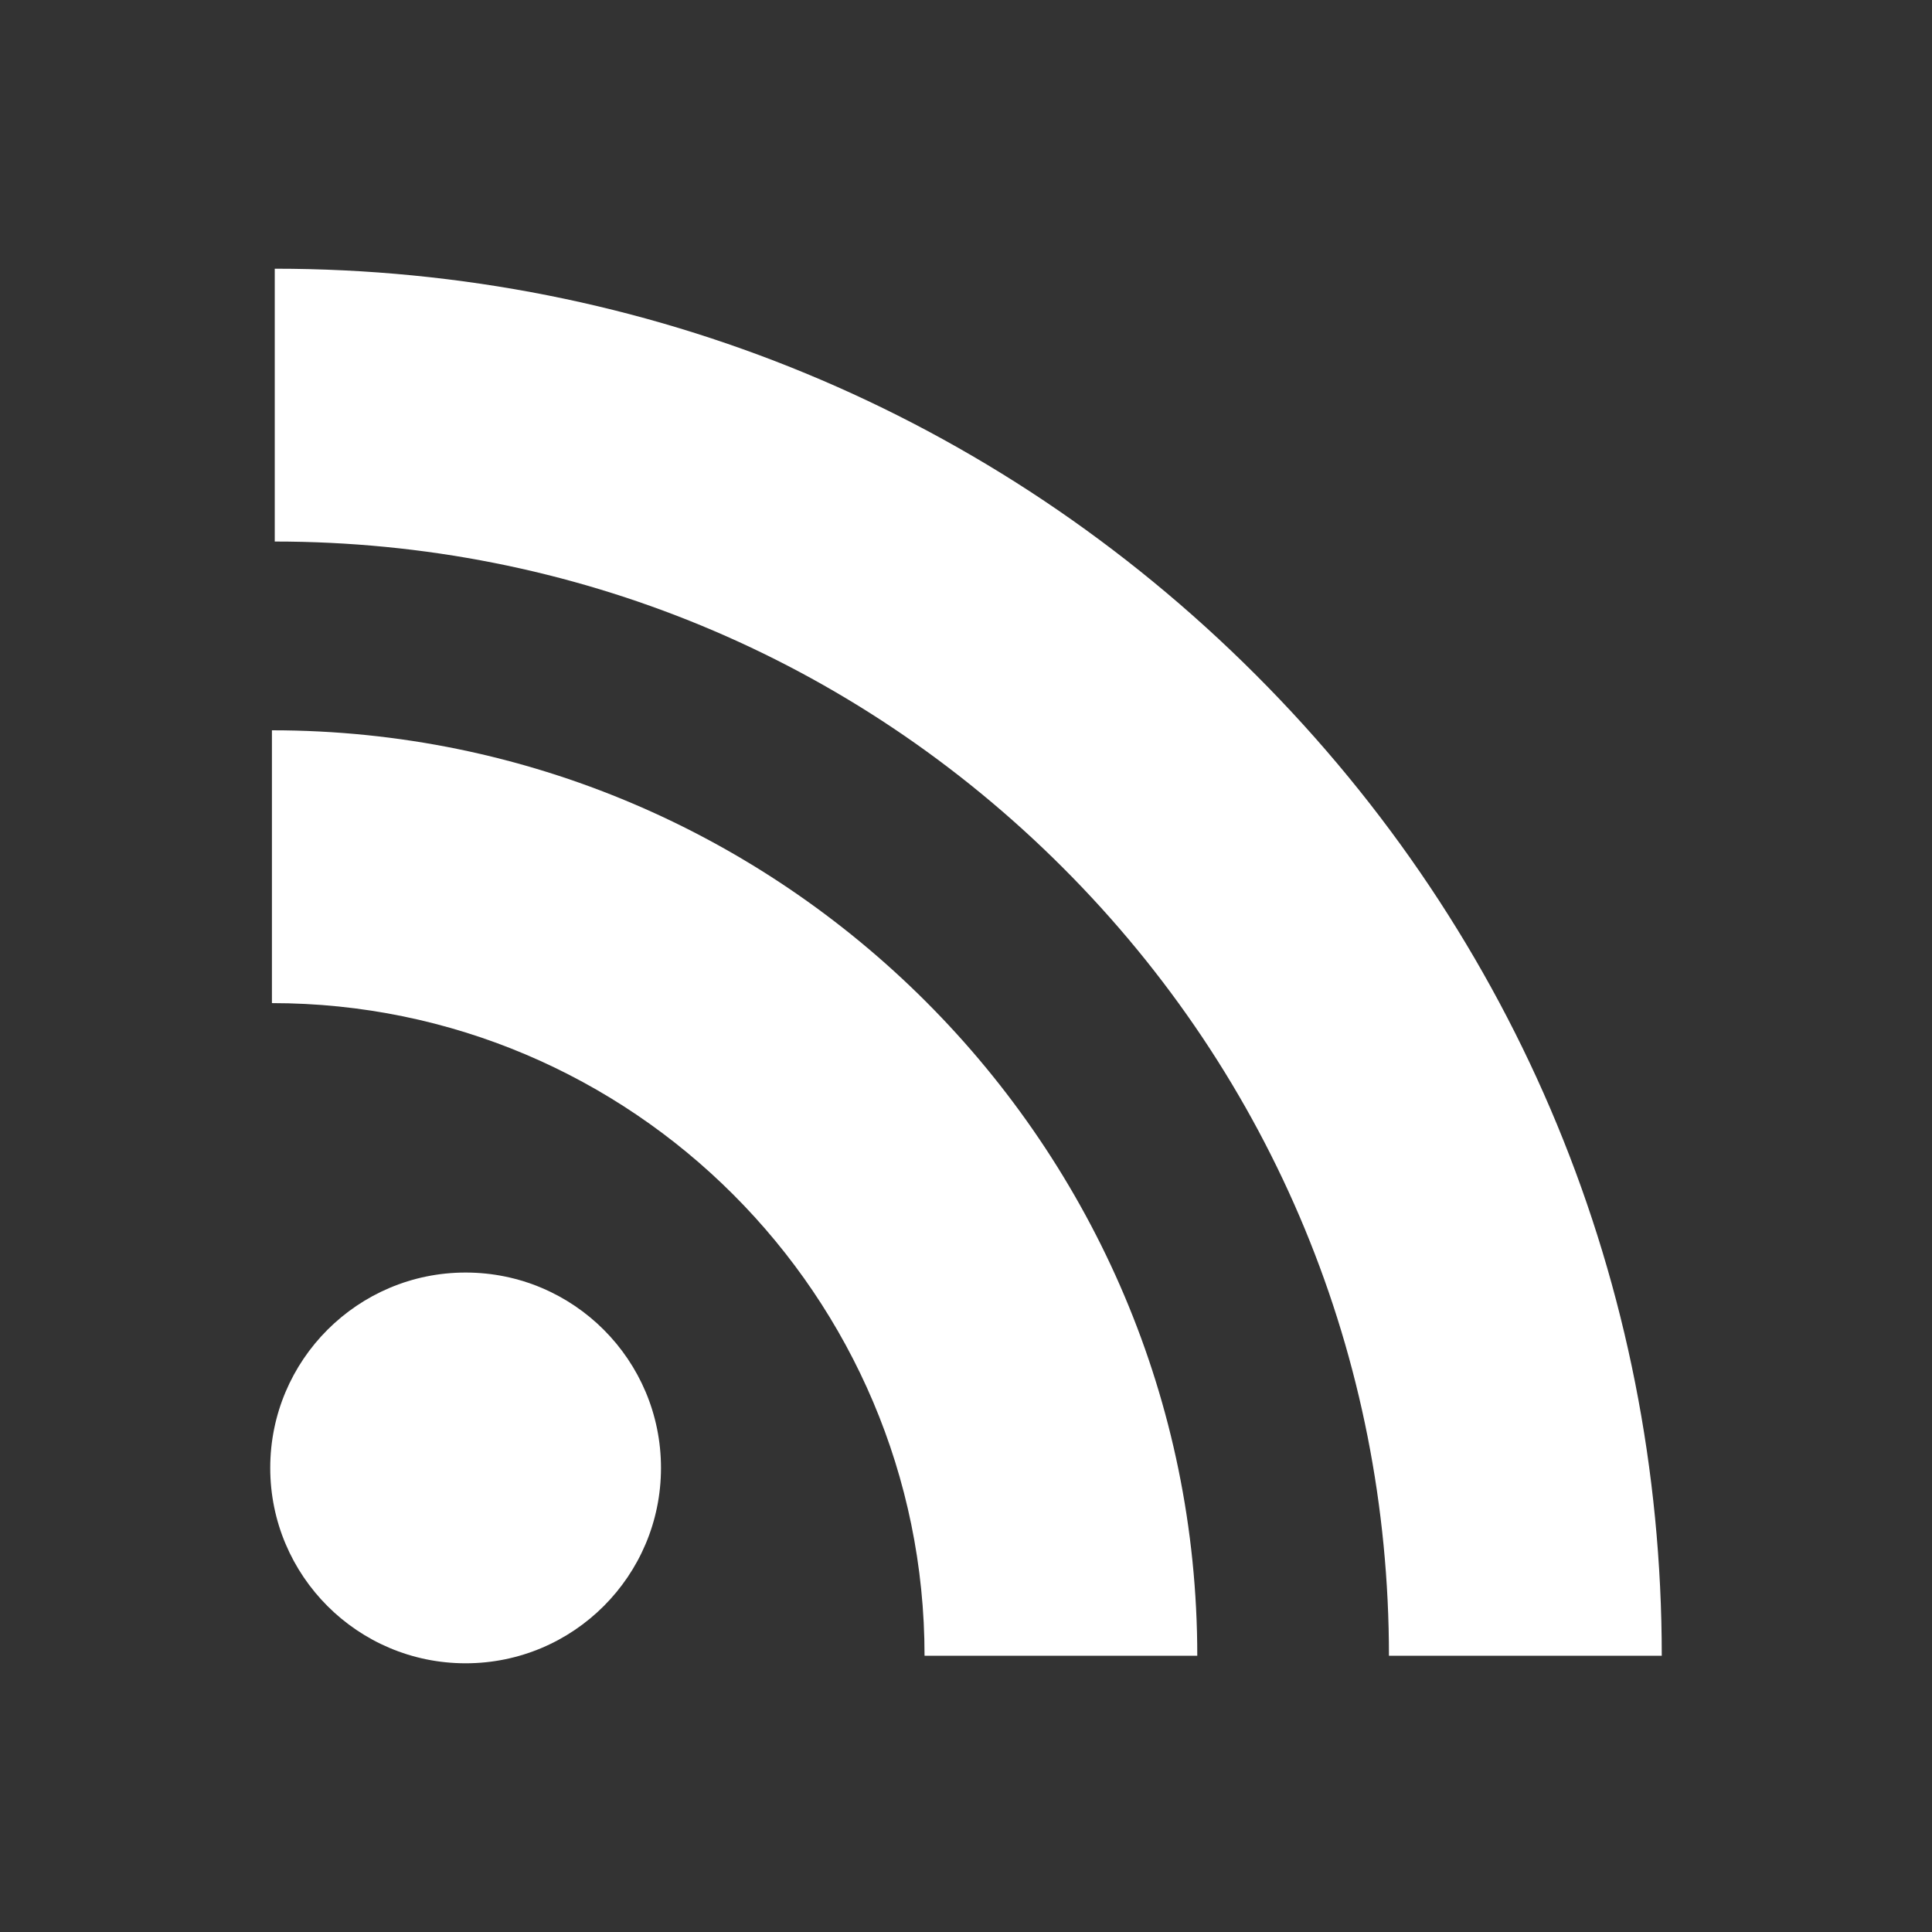
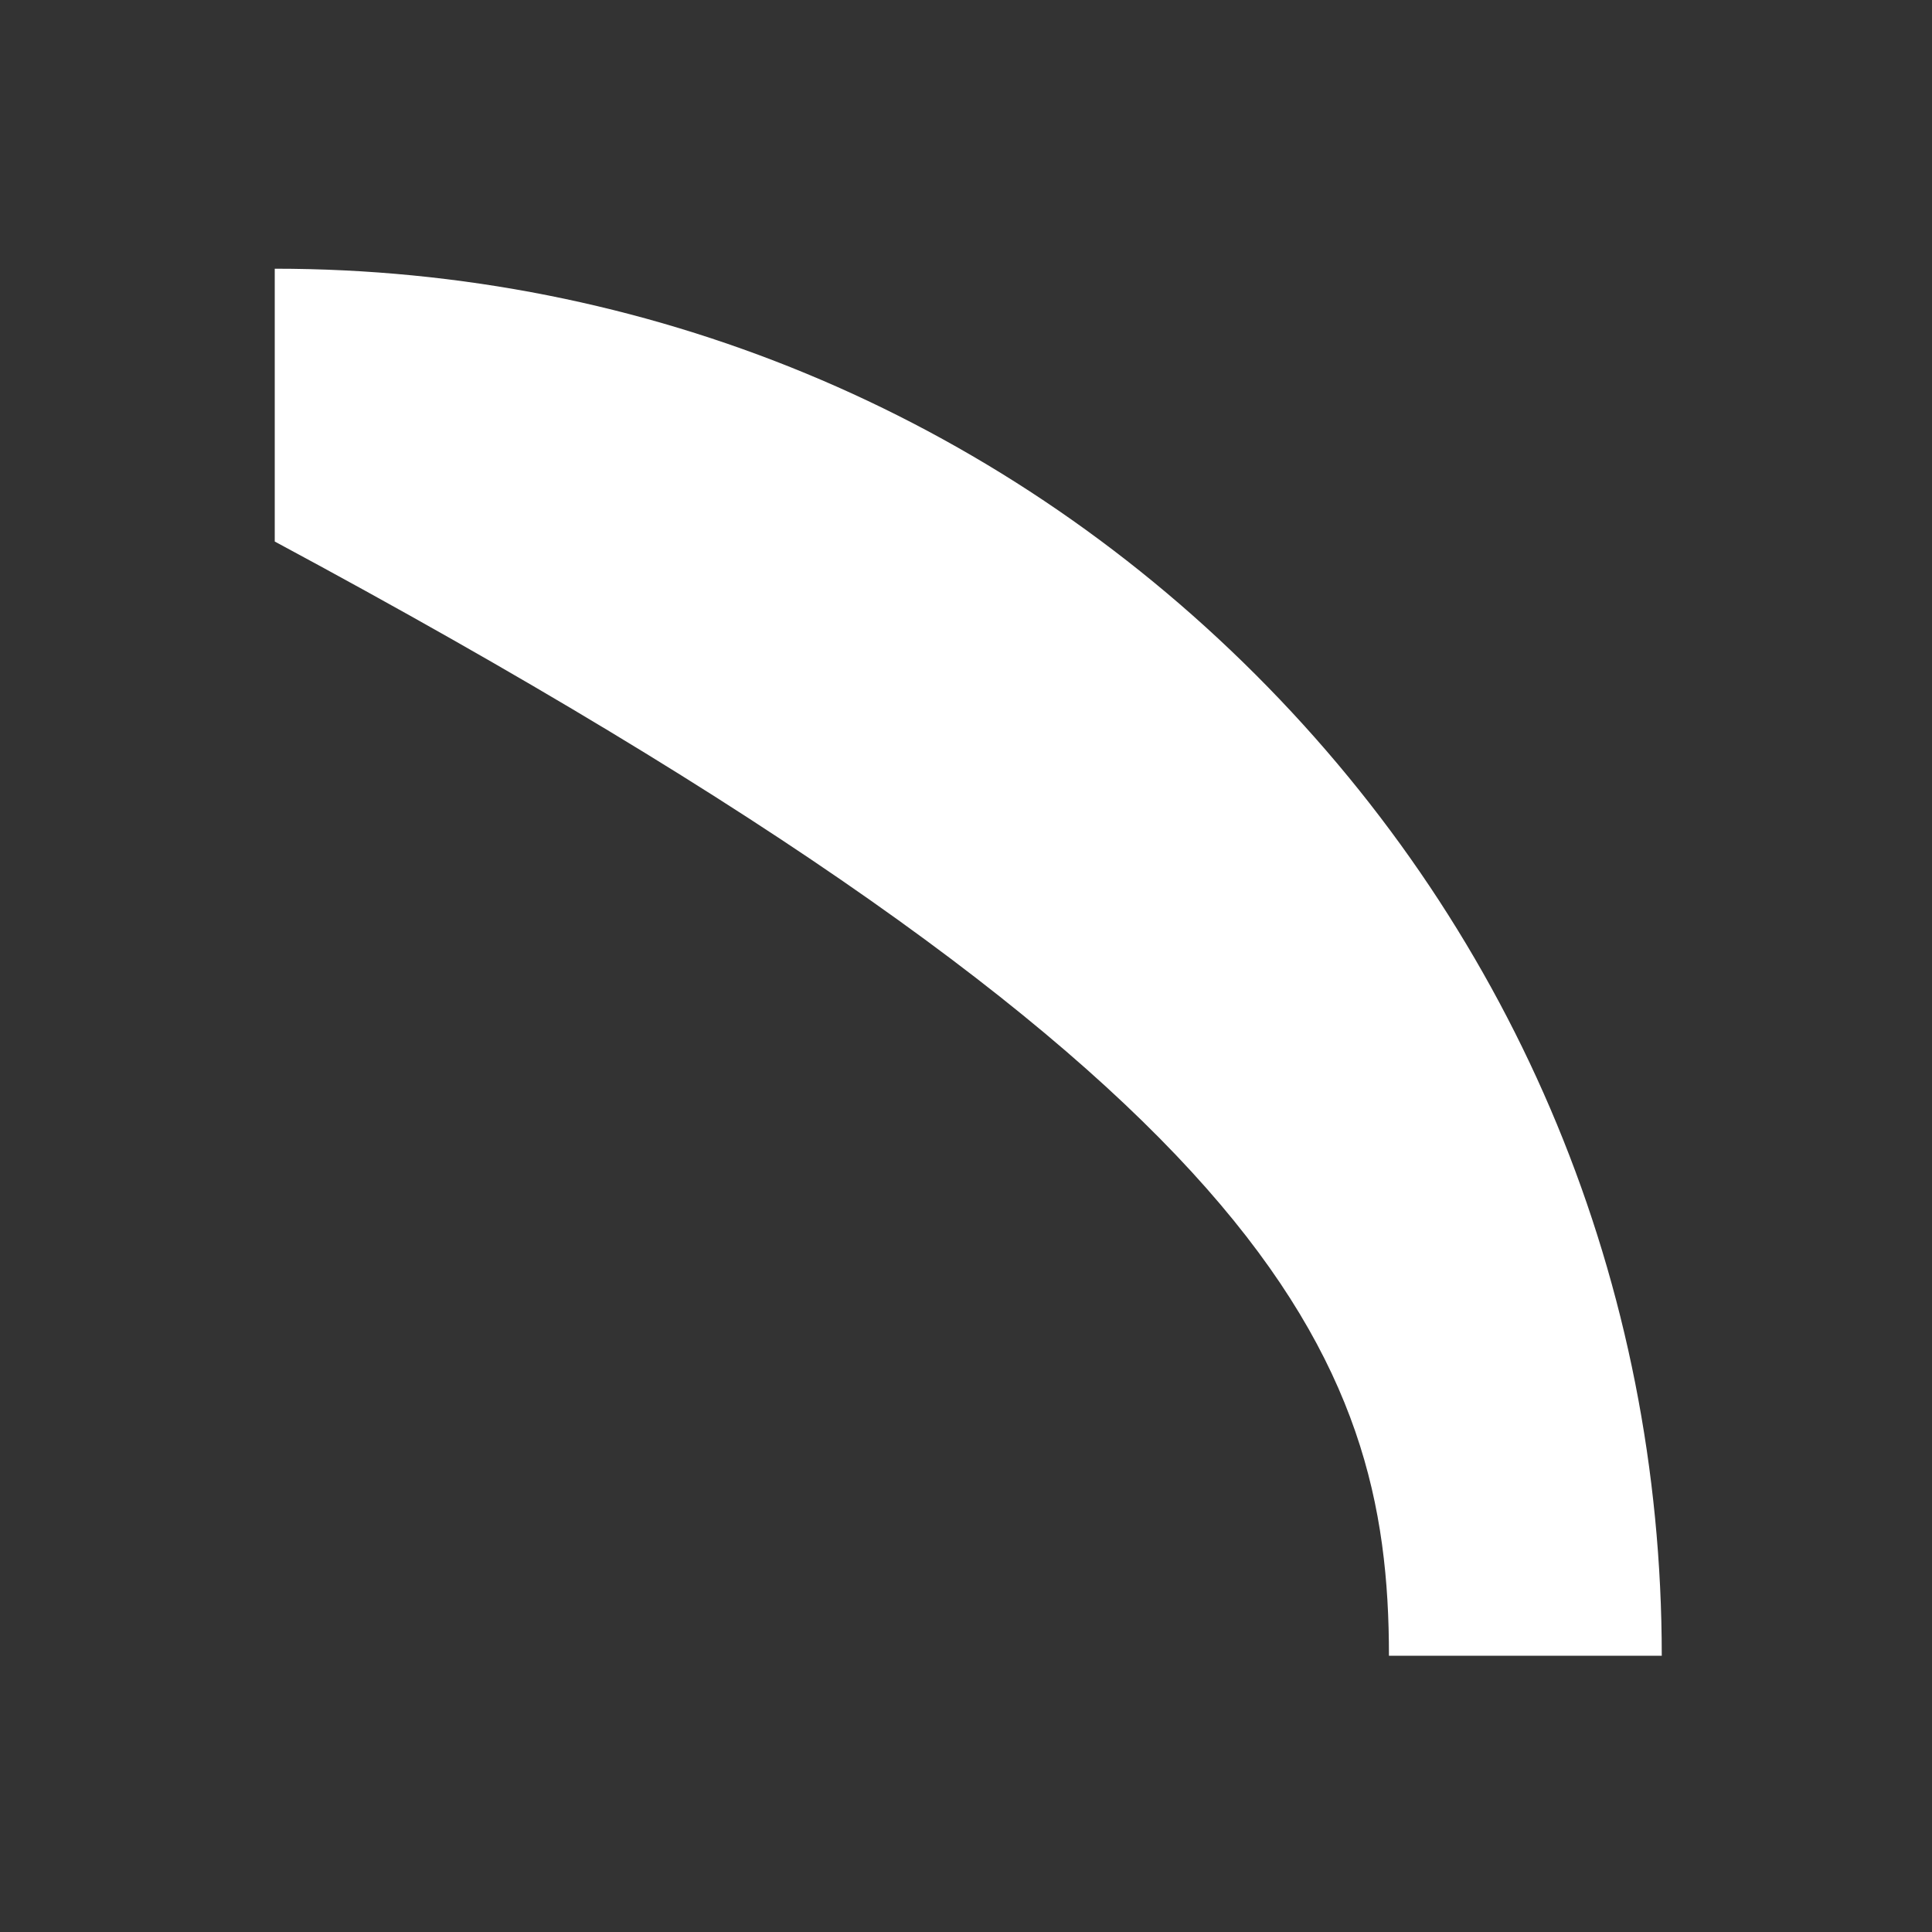
<svg xmlns="http://www.w3.org/2000/svg" width="22" height="22" viewBox="0 0 24 24" fill="none">
  <rect x="0" y="0" width="24" height="24" fill="#333333" stroke="none" />
-   <path d="M15.599 8.382C12.347 5.129 8.019 3.338 3.413 3.338V6.727C7.114 6.727 10.59 8.165 13.203 10.778C15.816 13.391 17.254 16.867 17.254 20.568H20.643C20.643 15.962 18.852 11.634 15.599 8.382Z" fill="white" />
-   <path d="M3.378 9.072V12.461C7.848 12.461 11.485 16.098 11.485 20.568H14.873C14.873 14.229 9.717 9.072 3.378 9.072Z" fill="white" />
-   <path d="M5.784 20.662C7.125 20.662 8.211 19.575 8.211 18.235C8.211 16.895 7.125 15.808 5.784 15.808C4.444 15.808 3.357 16.895 3.357 18.235C3.357 19.575 4.444 20.662 5.784 20.662Z" fill="white" />
+   <path d="M15.599 8.382C12.347 5.129 8.019 3.338 3.413 3.338V6.727C15.816 13.391 17.254 16.867 17.254 20.568H20.643C20.643 15.962 18.852 11.634 15.599 8.382Z" fill="white" />
</svg>